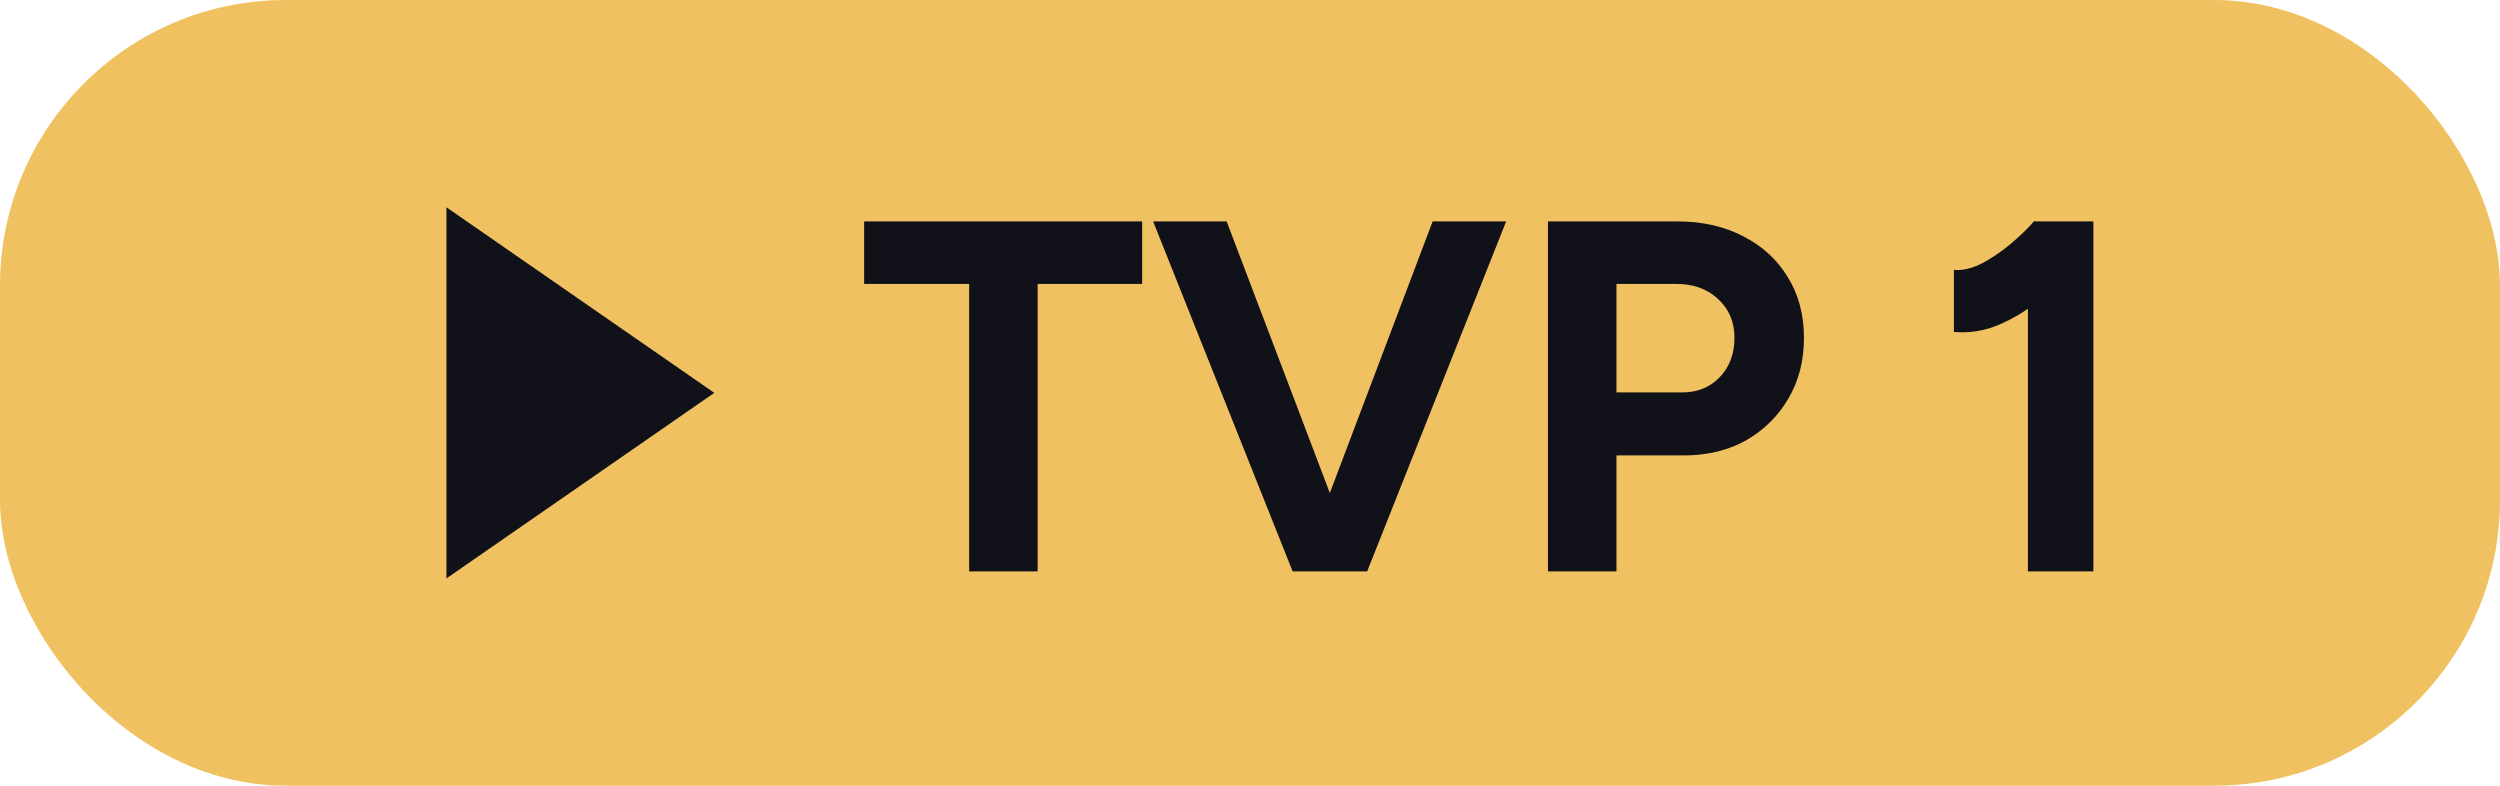
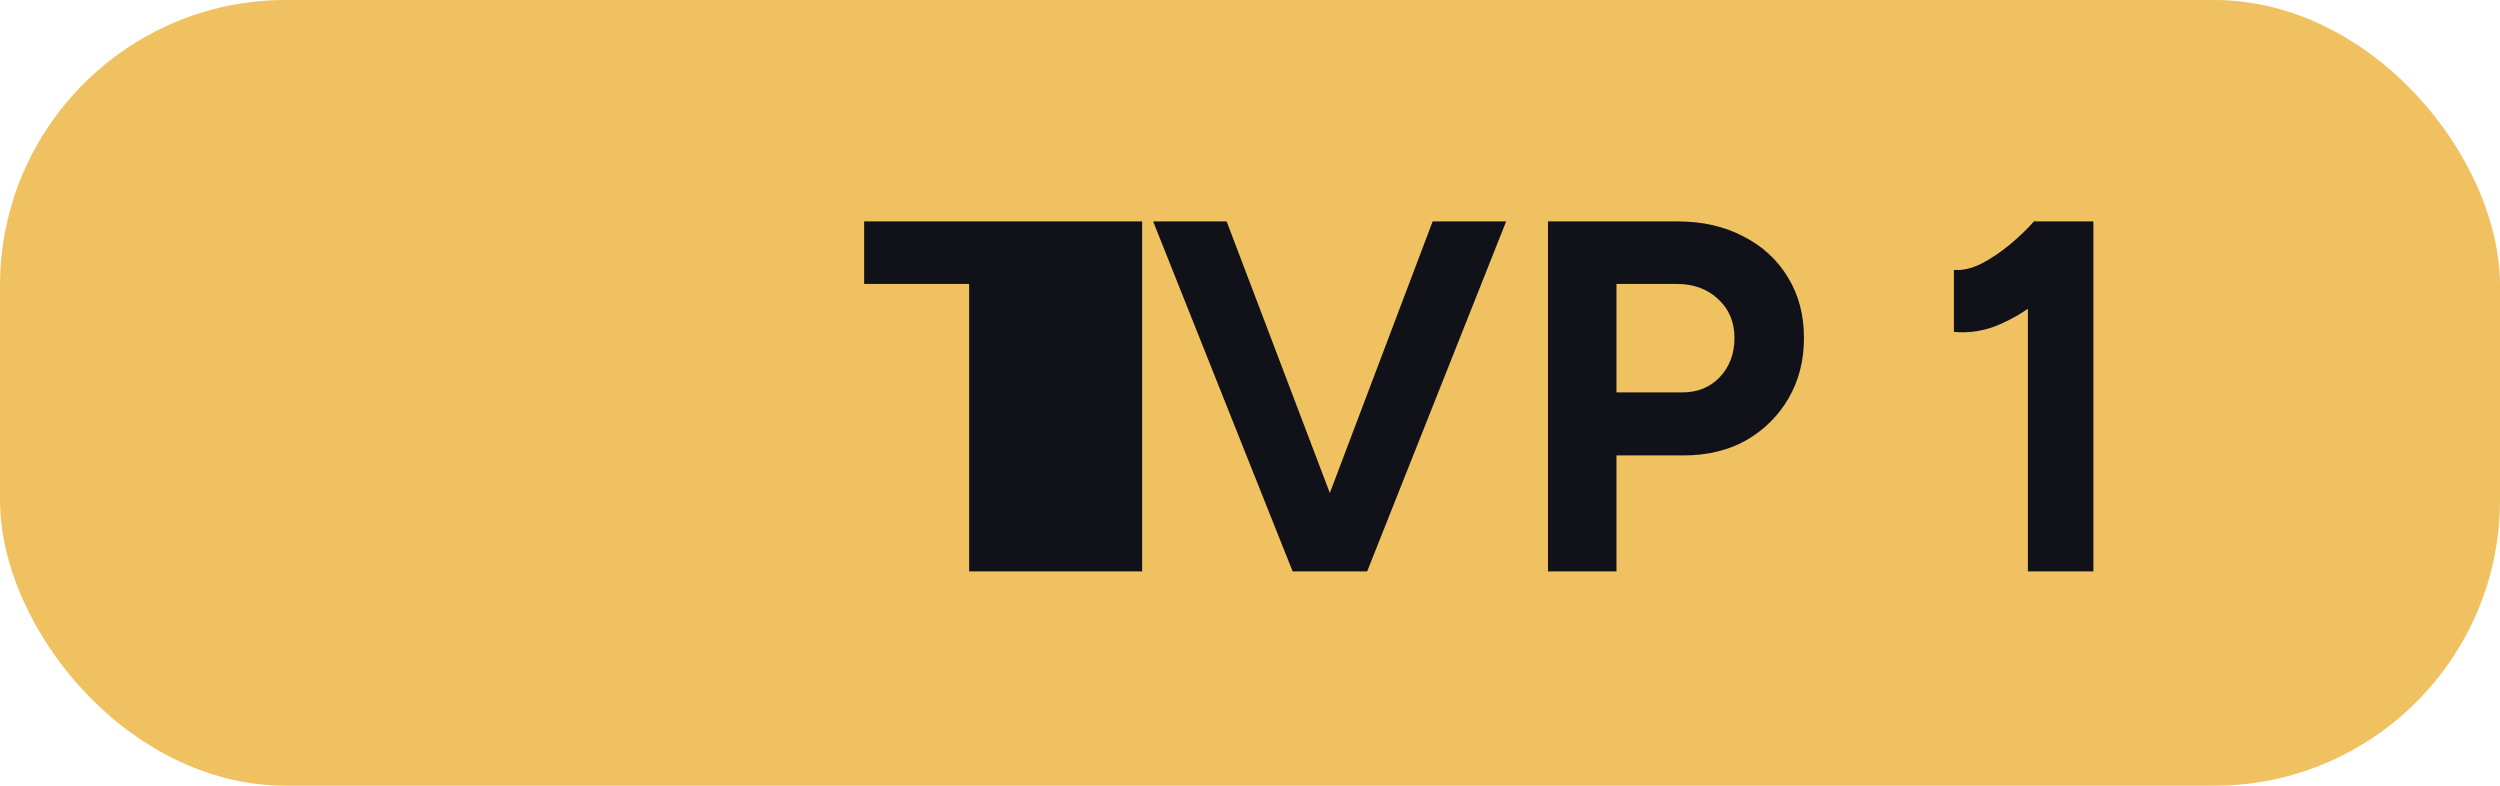
<svg xmlns="http://www.w3.org/2000/svg" width="70" height="22" viewBox="0 0 70 22" fill="none">
  <rect width="70" height="22" rx="8" fill="#F0C160" />
-   <path d="M20 11L12.5 16.196L12.5 5.804L20 11Z" fill="#11111A" />
-   <path d="M27.136 16V7.95H24.196V6.2H31.98V7.95H29.054V16H27.136ZM36.404 16L40.114 6.2H42.172L38.28 16H36.404ZM36.194 16L32.288 6.2H34.346L38.07 16H36.194ZM43.343 16V6.2H46.983C47.674 6.2 48.285 6.34 48.817 6.62C49.349 6.891 49.765 7.273 50.063 7.768C50.362 8.253 50.511 8.818 50.511 9.462C50.511 10.097 50.367 10.661 50.077 11.156C49.788 11.651 49.391 12.043 48.887 12.332C48.383 12.612 47.8 12.752 47.137 12.752H45.261V16H43.343ZM45.261 10.988H47.095C47.525 10.988 47.875 10.848 48.145 10.568C48.425 10.279 48.565 9.91 48.565 9.462C48.565 9.014 48.411 8.65 48.103 8.37C47.805 8.09 47.417 7.95 46.941 7.95H45.261V10.988ZM56.781 16V7.222L56.963 6.2H58.615V16H56.781ZM54.709 9.294V7.558C54.942 7.577 55.194 7.521 55.465 7.39C55.735 7.25 56.001 7.073 56.263 6.858C56.533 6.634 56.767 6.41 56.963 6.186L58.181 7.376C57.845 7.749 57.49 8.09 57.117 8.398C56.743 8.697 56.356 8.93 55.955 9.098C55.563 9.266 55.147 9.331 54.709 9.294Z" fill="#11111A" />
+   <path d="M27.136 16V7.95H24.196V6.2H31.98V7.95V16H27.136ZM36.404 16L40.114 6.2H42.172L38.28 16H36.404ZM36.194 16L32.288 6.2H34.346L38.07 16H36.194ZM43.343 16V6.2H46.983C47.674 6.2 48.285 6.34 48.817 6.62C49.349 6.891 49.765 7.273 50.063 7.768C50.362 8.253 50.511 8.818 50.511 9.462C50.511 10.097 50.367 10.661 50.077 11.156C49.788 11.651 49.391 12.043 48.887 12.332C48.383 12.612 47.8 12.752 47.137 12.752H45.261V16H43.343ZM45.261 10.988H47.095C47.525 10.988 47.875 10.848 48.145 10.568C48.425 10.279 48.565 9.91 48.565 9.462C48.565 9.014 48.411 8.65 48.103 8.37C47.805 8.09 47.417 7.95 46.941 7.95H45.261V10.988ZM56.781 16V7.222L56.963 6.2H58.615V16H56.781ZM54.709 9.294V7.558C54.942 7.577 55.194 7.521 55.465 7.39C55.735 7.25 56.001 7.073 56.263 6.858C56.533 6.634 56.767 6.41 56.963 6.186L58.181 7.376C57.845 7.749 57.49 8.09 57.117 8.398C56.743 8.697 56.356 8.93 55.955 9.098C55.563 9.266 55.147 9.331 54.709 9.294Z" fill="#11111A" />
</svg>